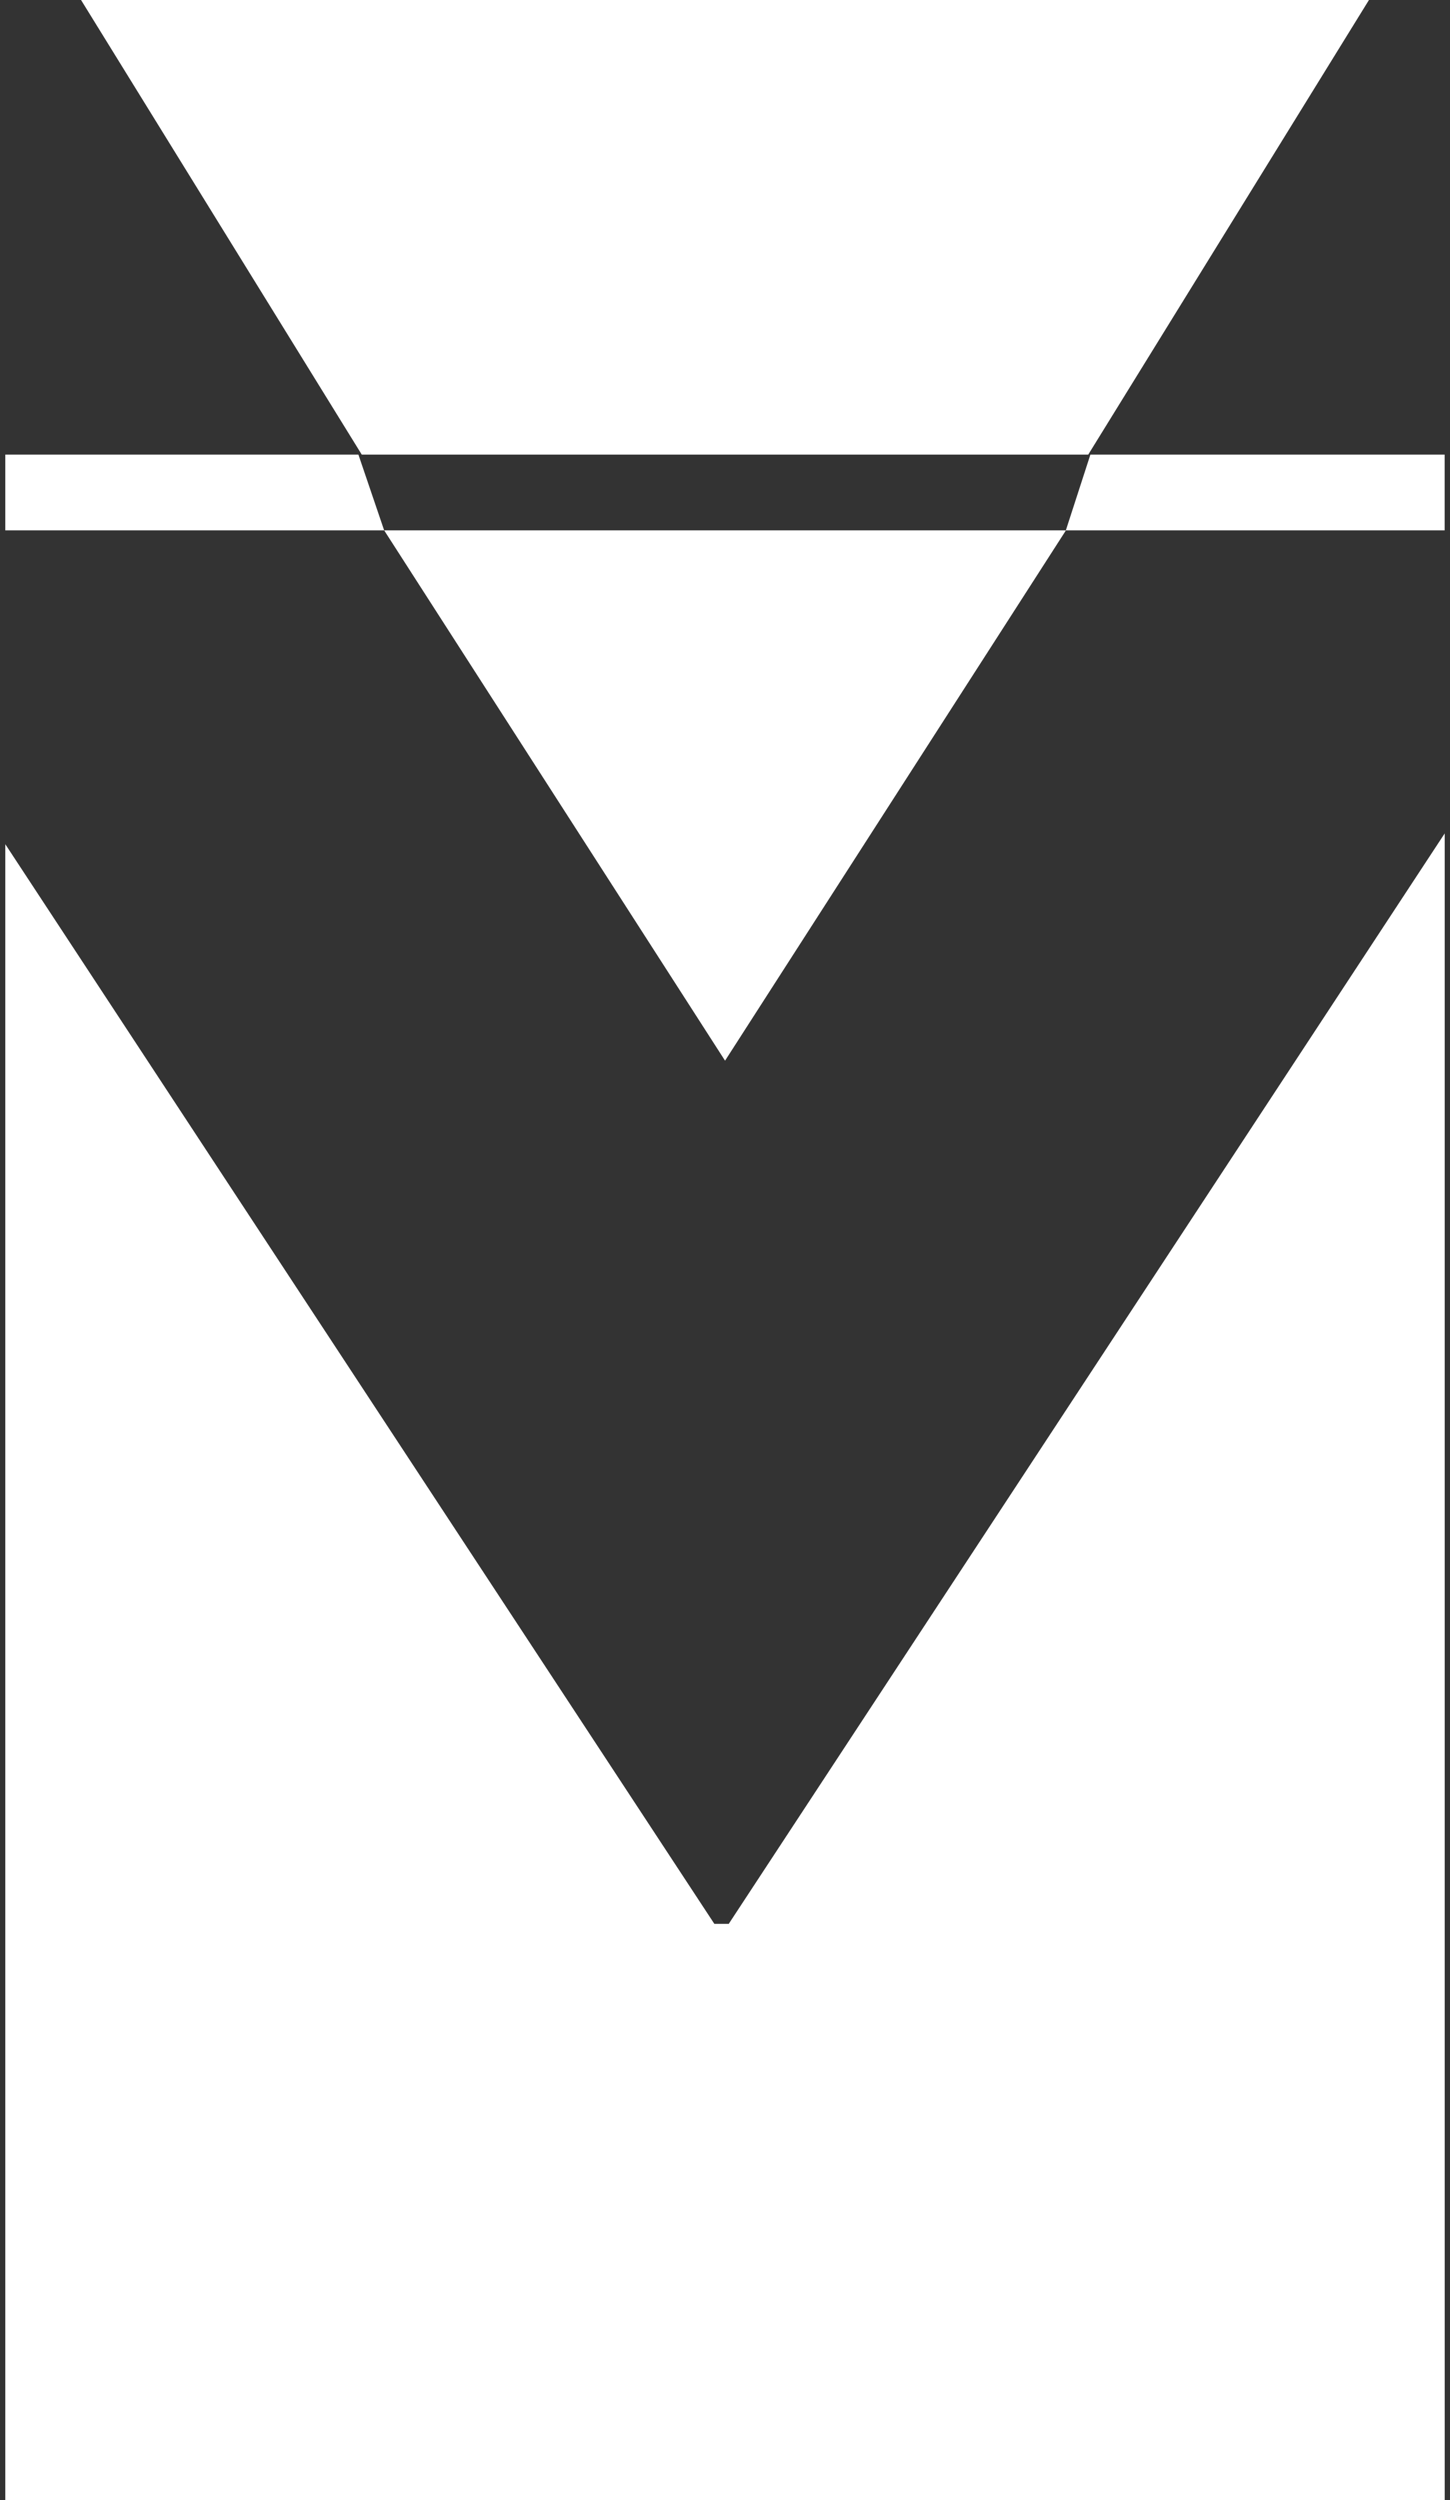
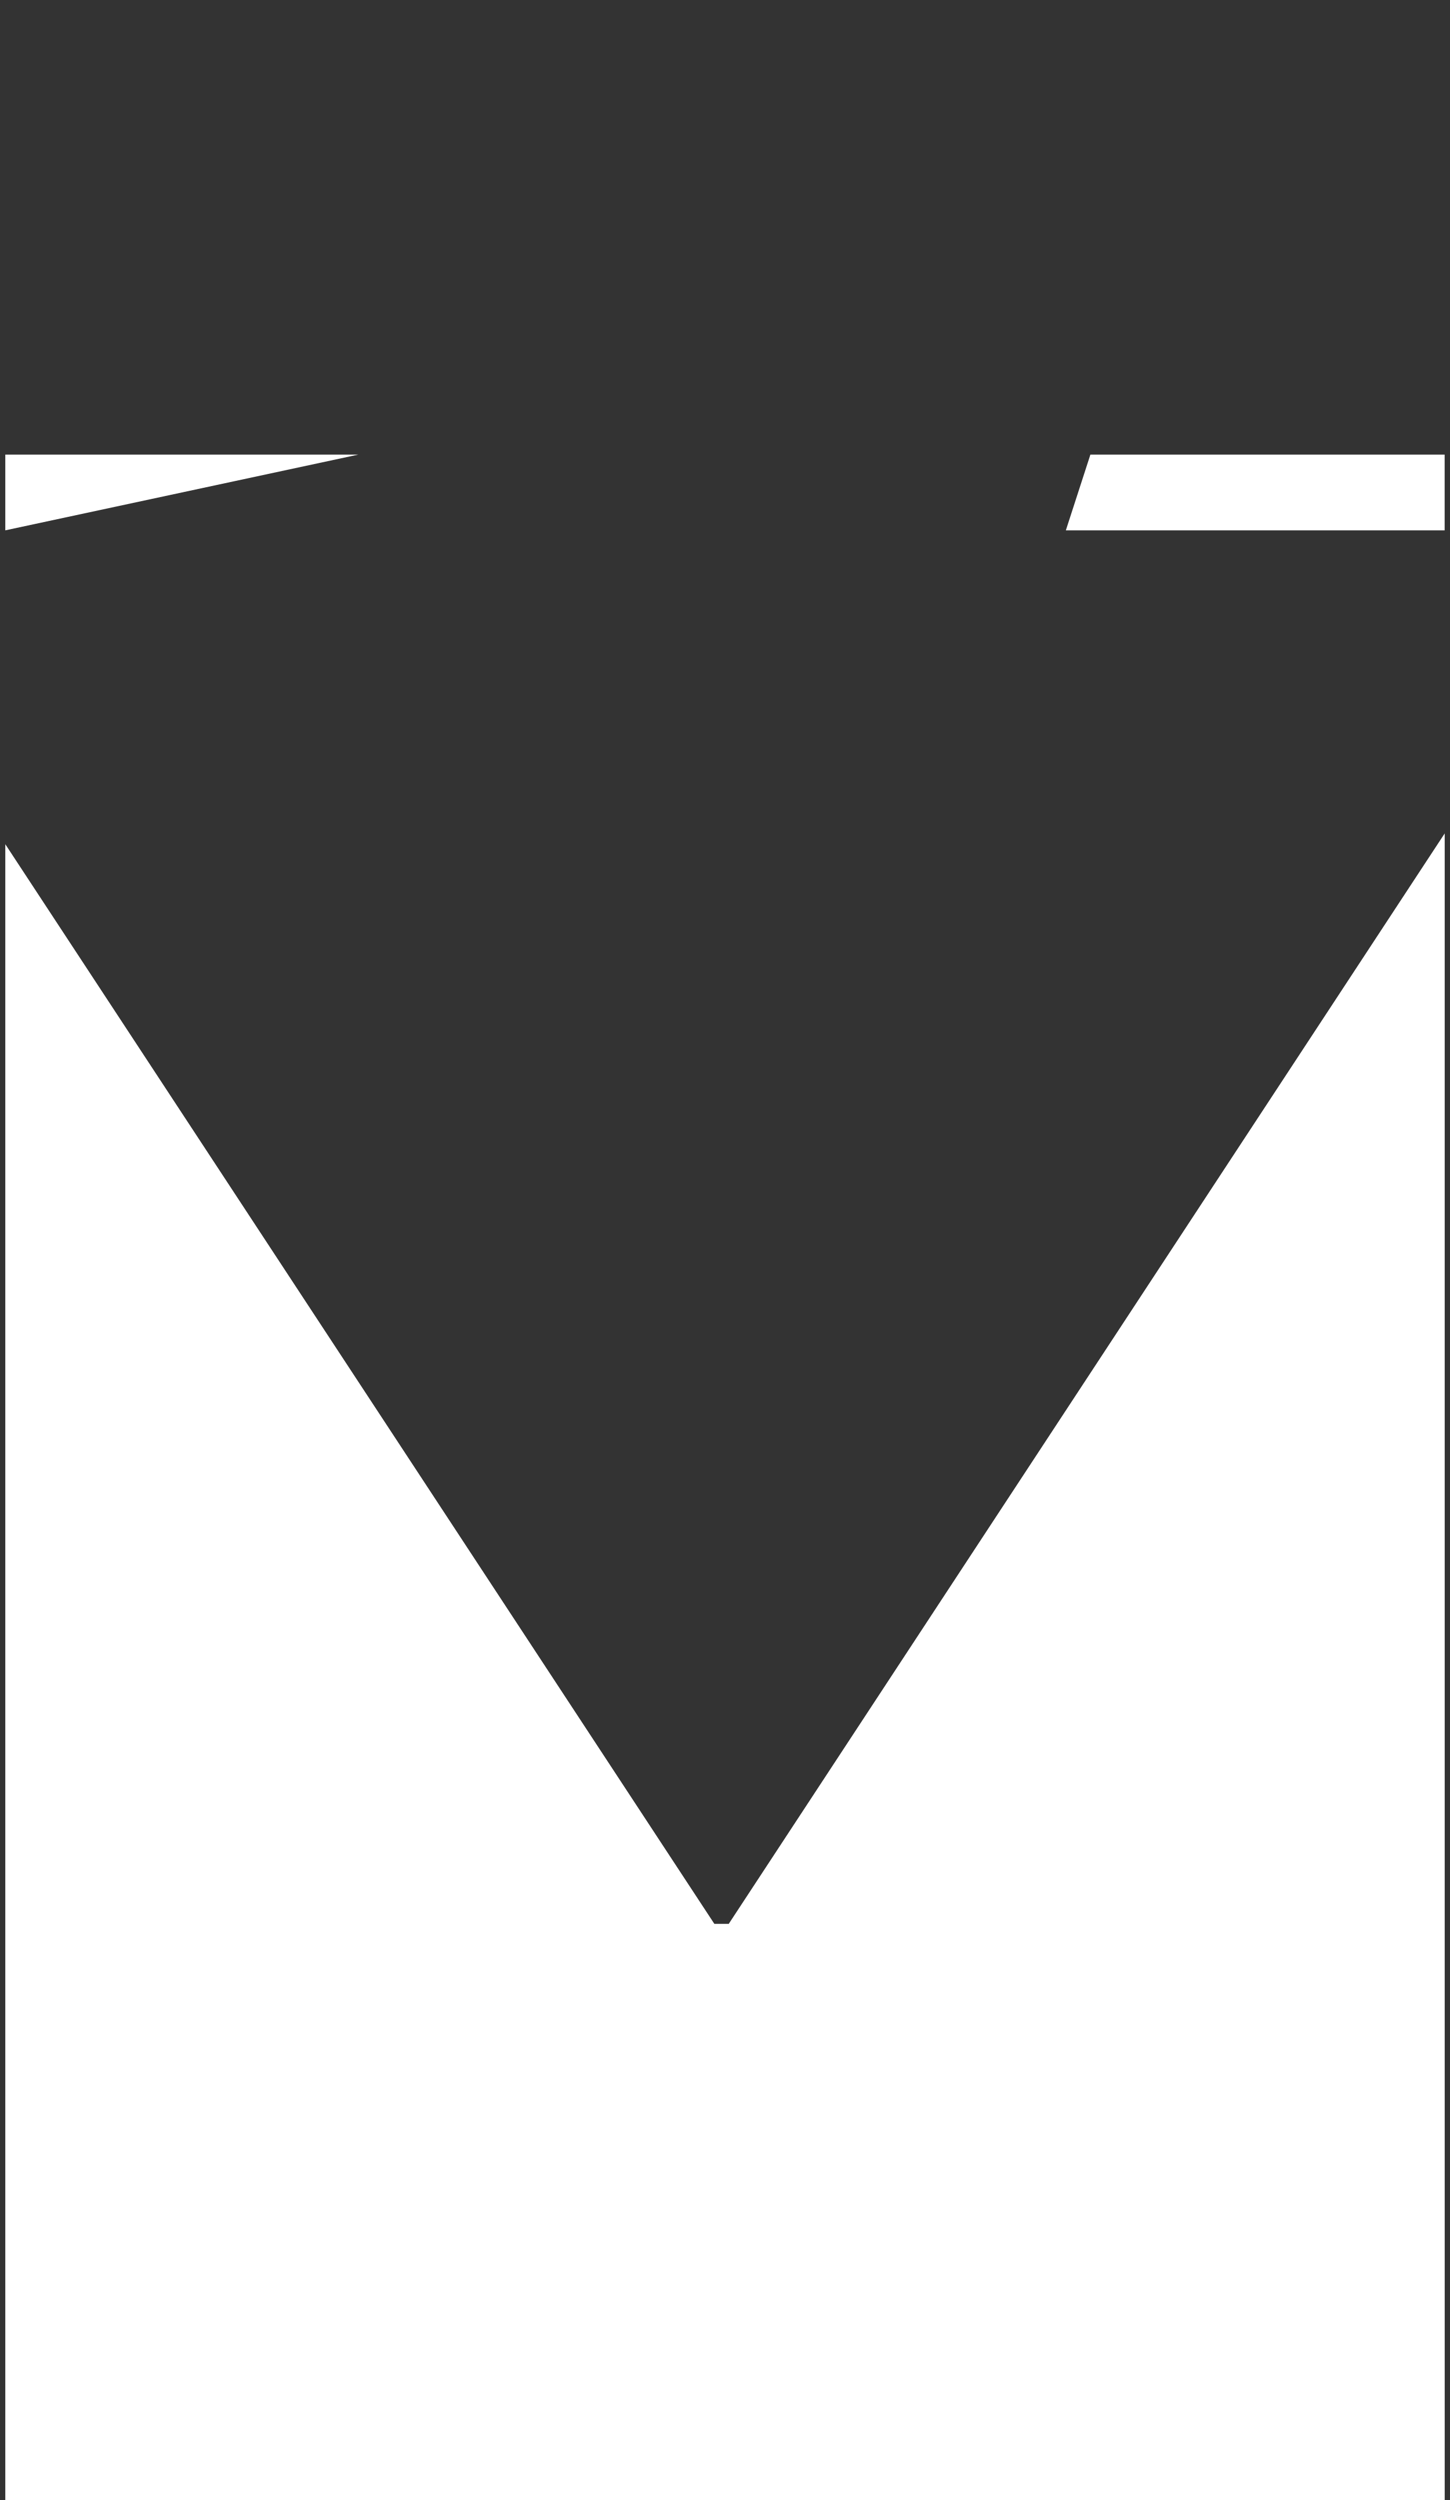
<svg xmlns="http://www.w3.org/2000/svg" width="29" height="50" viewBox="0 0 29 50" fill="none">
  <rect x="0" y="0" width="29" height="50" fill="#333333" stroke="none" />
  <g id="Vector">
    <path d="M14.571 38.474H14.287L0.106 16.883L0.106 50H28.894L28.894 16.667L14.571 38.48V38.474Z" fill="white" />
-     <path d="M7.683 10.606L14.501 21.212L21.319 10.606H7.683Z" fill="white" />
-     <path d="M21.765 9.091L27.379 0L1.621 0L7.235 9.091L21.765 9.091Z" fill="white" />
    <path d="M21.808 9.091L21.317 10.606L28.893 10.606V9.091L21.808 9.091Z" fill="white" />
-     <path d="M0.106 9.091L0.106 10.606L7.683 10.606L7.168 9.091H0.106Z" fill="white" />
+     <path d="M0.106 9.091L0.106 10.606L7.168 9.091H0.106Z" fill="white" />
  </g>
</svg>